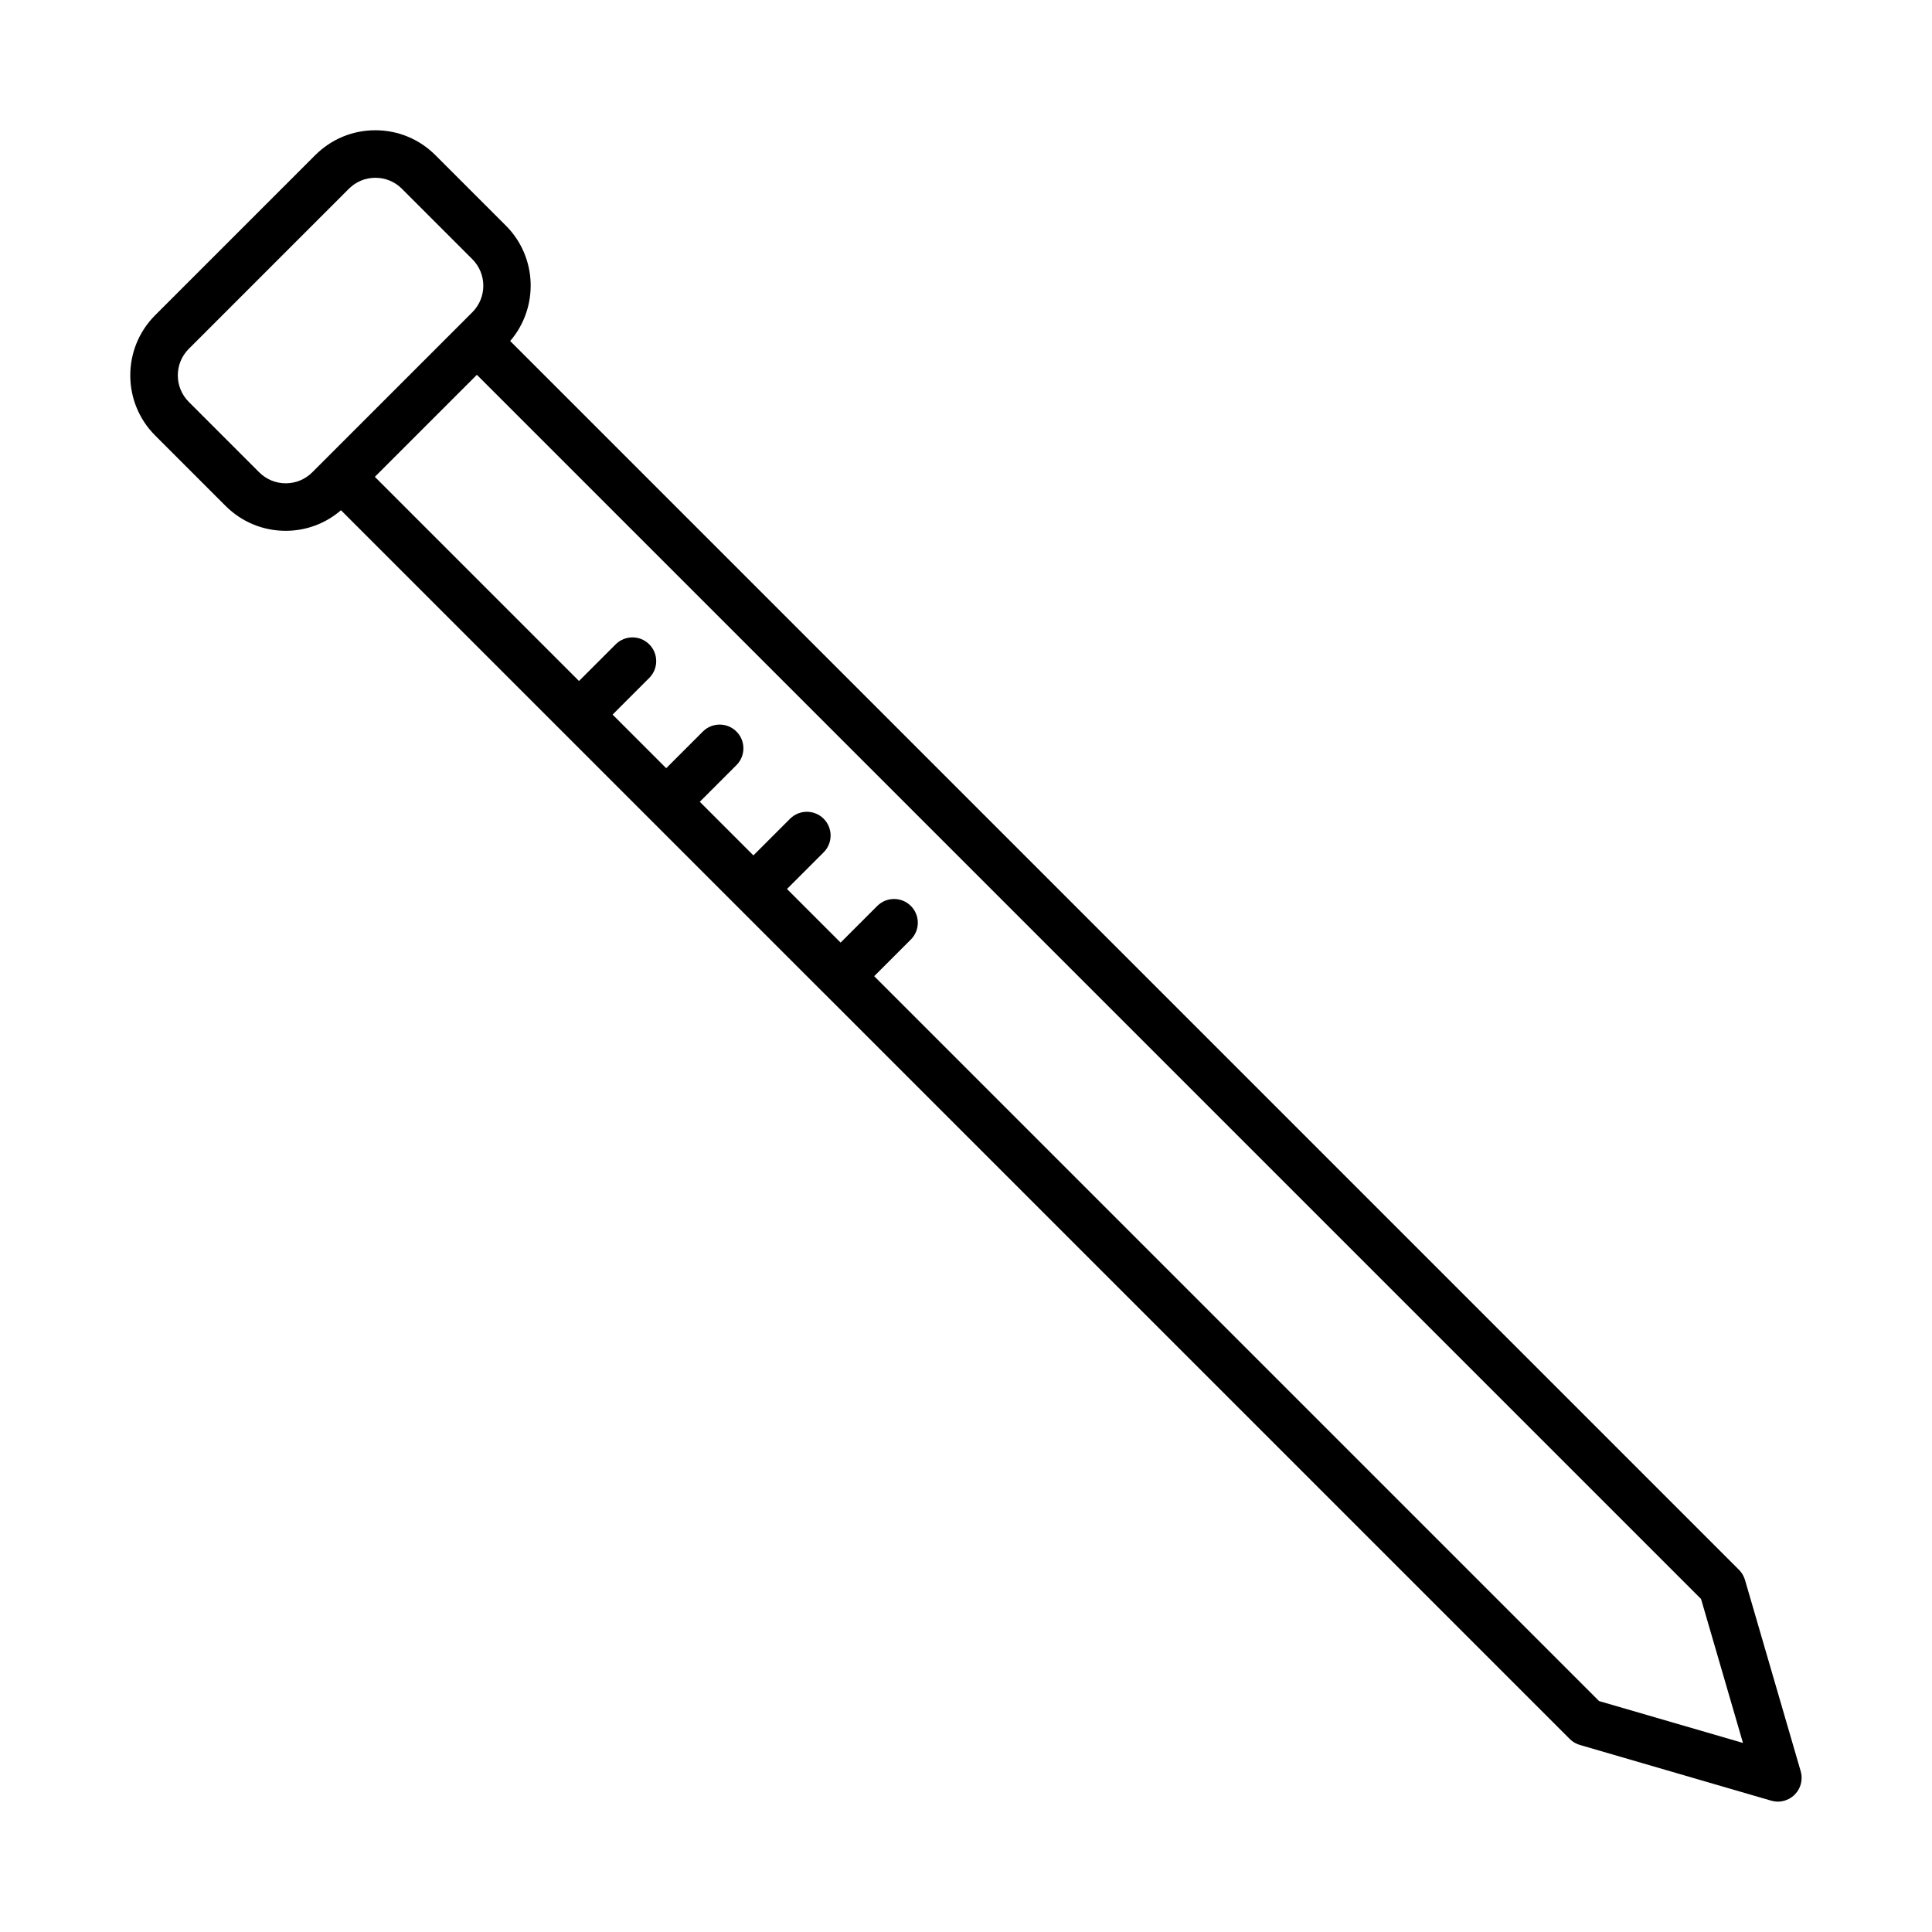
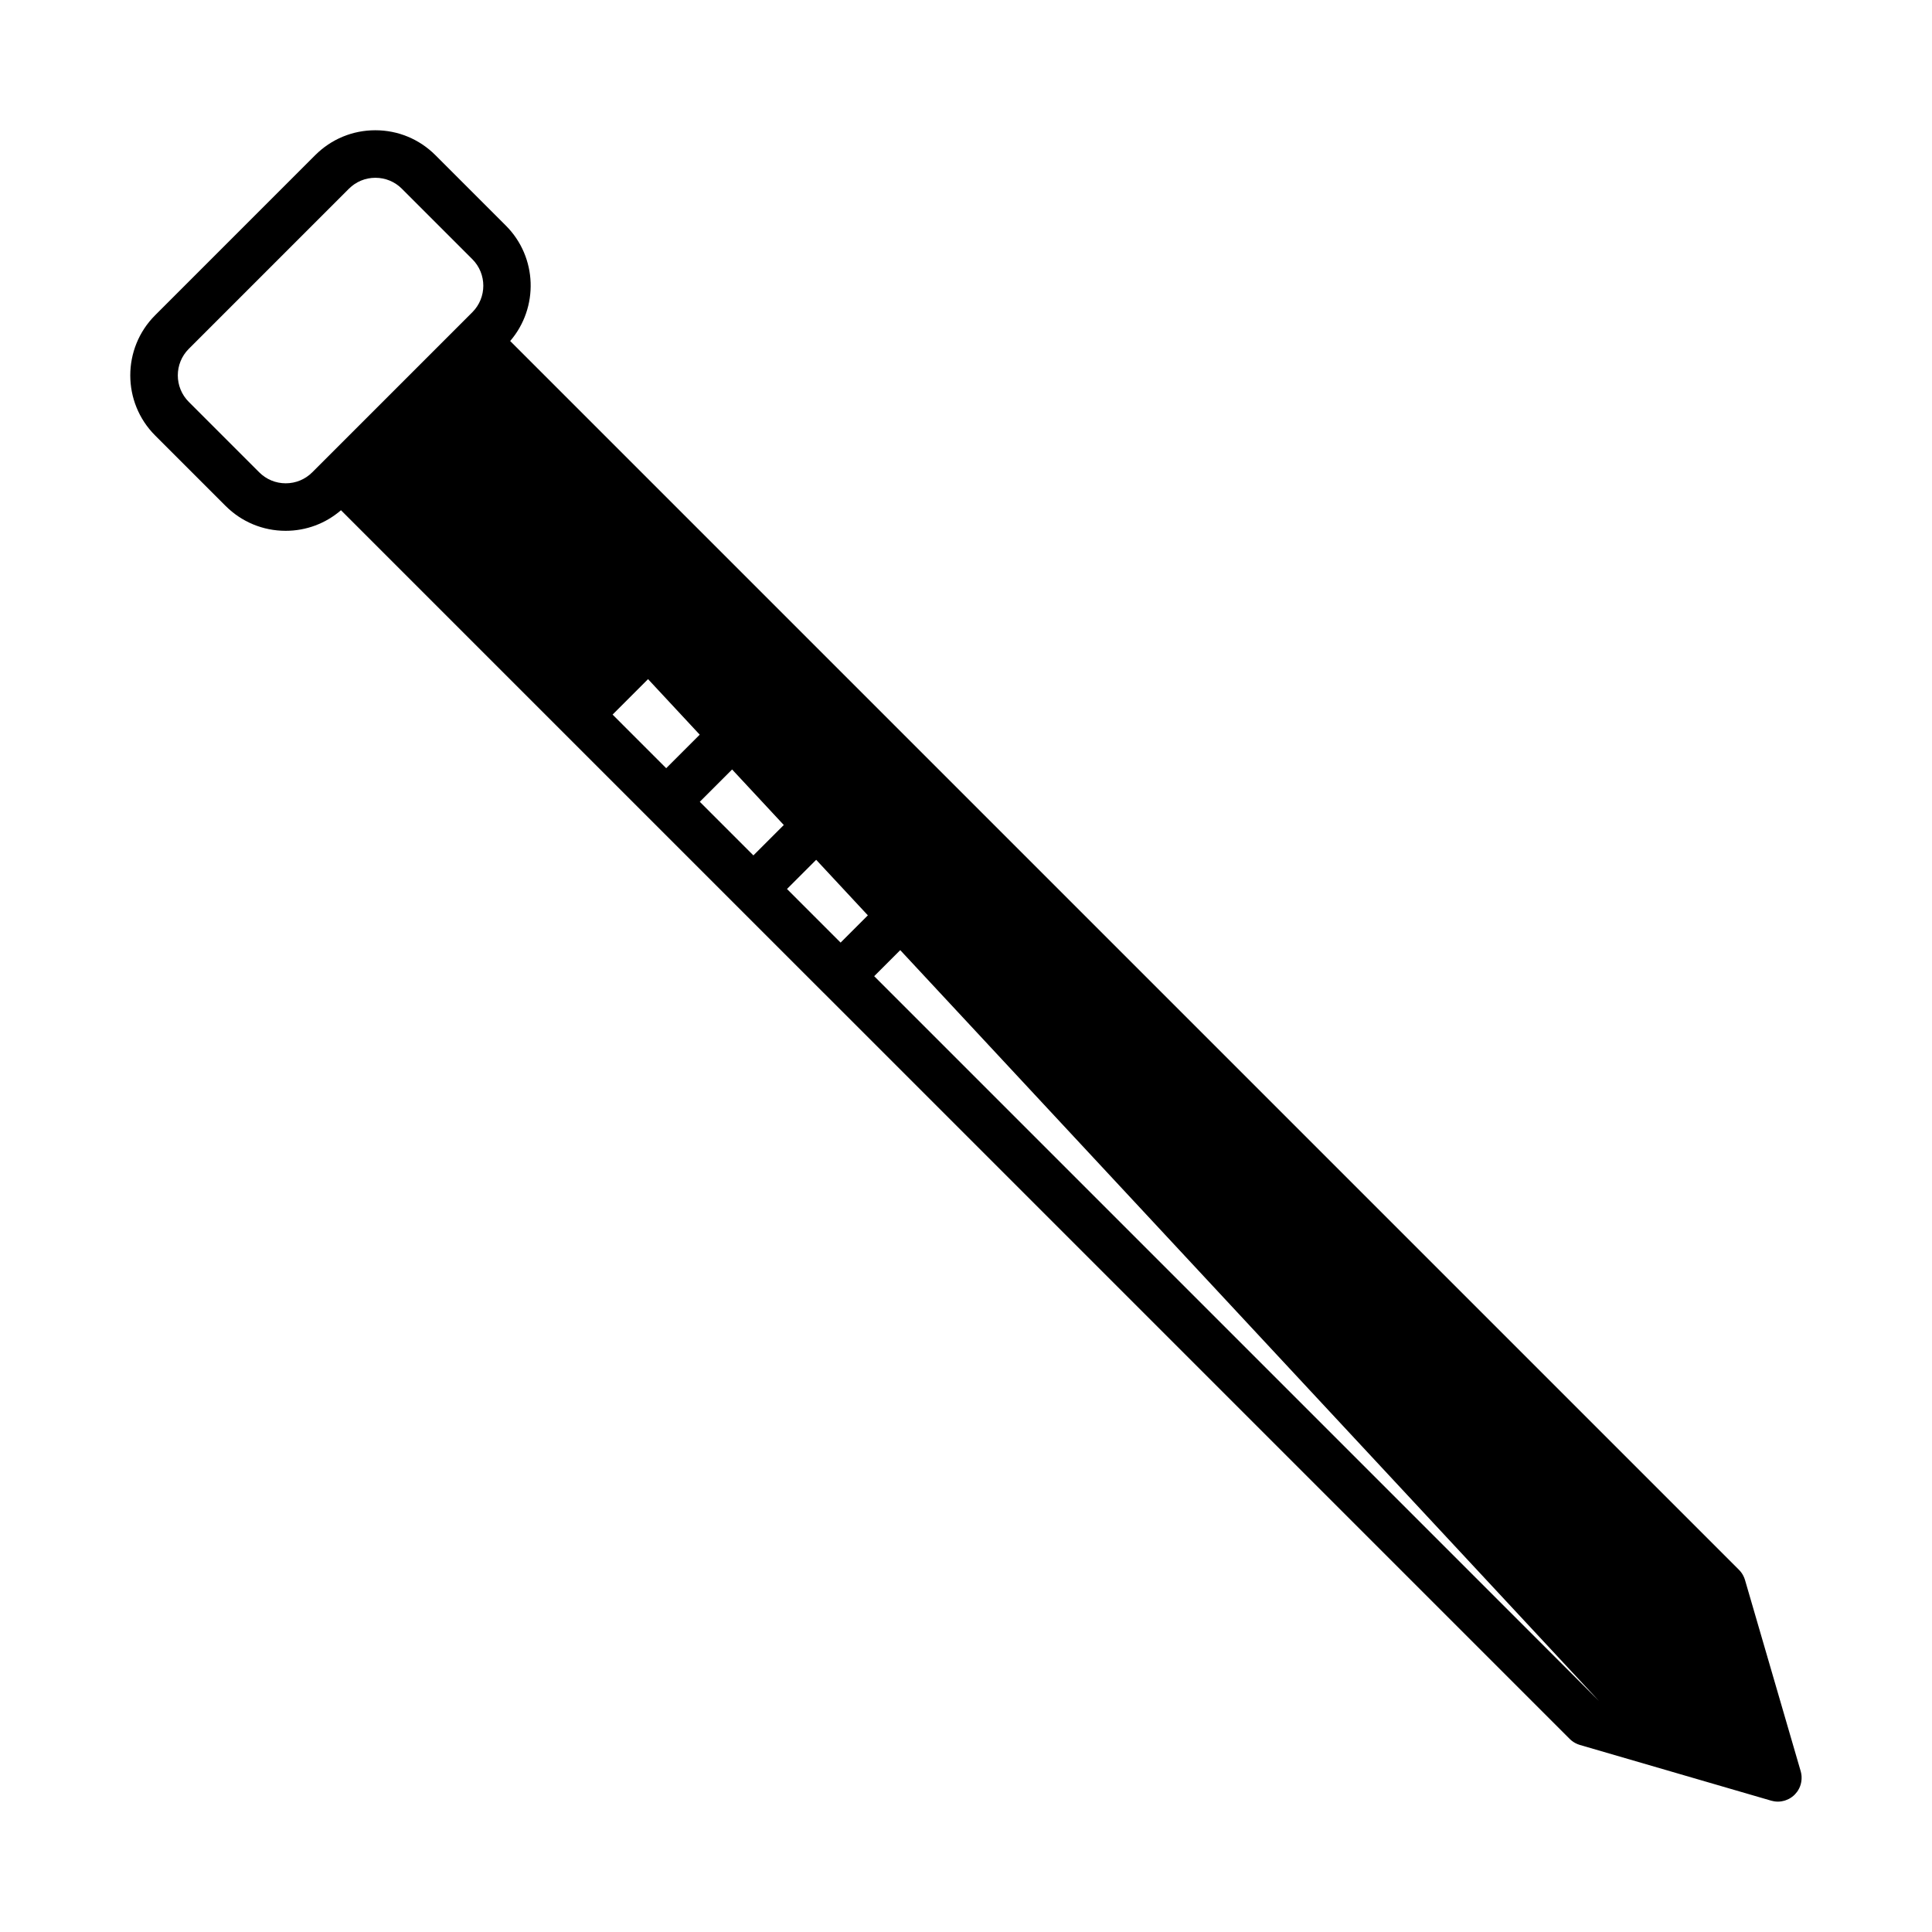
<svg xmlns="http://www.w3.org/2000/svg" fill="#000000" width="800px" height="800px" version="1.1" viewBox="144 144 512 512">
-   <path d="m621.44 614.84c-0.004-0.098-0.012-0.191-0.02-0.281-0.012-0.121-0.031-0.238-0.047-0.359-0.016-0.086-0.023-0.168-0.039-0.25-0.023-0.133-0.055-0.258-0.09-0.383-0.016-0.055-0.023-0.109-0.039-0.168l-14.766-50.703c-0.055-0.18-0.117-0.359-0.188-0.535-0.016-0.039-0.031-0.082-0.051-0.121-0.152-0.363-0.332-0.699-0.539-1.023-0.004-0.012-0.012-0.02-0.02-0.031-0.238-0.363-0.516-0.695-0.816-0.992l-325.62-325.62c7.598-8.844 7.231-22.215-1.148-30.586l-18.668-18.668c-4.258-4.254-9.91-6.602-15.926-6.602s-11.672 2.344-15.926 6.602l-42.426 42.426c-8.781 8.781-8.781 23.074 0 31.855l18.668 18.668c4.258 4.254 9.91 6.602 15.926 6.602 5.441 0 10.578-1.934 14.66-5.453l104.82 104.82 0.004 0.004 23.094 23.094s0.004 0.004 0.004 0.004 0.004 0.004 0.012 0.004l197.68 197.68c0.297 0.301 0.629 0.574 0.992 0.812 0.012 0.004 0.02 0.016 0.035 0.02 0.316 0.207 0.66 0.387 1.02 0.535 0.039 0.016 0.082 0.031 0.125 0.051 0.172 0.066 0.348 0.133 0.535 0.188l50.703 14.766c0.145 0.039 0.293 0.059 0.438 0.098 0.125 0.023 0.25 0.059 0.383 0.082 0.301 0.047 0.598 0.07 0.898 0.074 0.016 0 0.023 0.004 0.039 0.004h0.004 0.004c0.016 0 0.023-0.004 0.039-0.004 0.297 0 0.594-0.023 0.898-0.074 0.125-0.02 0.25-0.055 0.379-0.082 0.145-0.031 0.293-0.051 0.438-0.098 0.047-0.016 0.09-0.031 0.137-0.047 0.066-0.02 0.133-0.047 0.203-0.07 0.266-0.098 0.527-0.203 0.777-0.328 0.012-0.004 0.02-0.012 0.031-0.016 0.273-0.141 0.523-0.301 0.77-0.48 0.039-0.031 0.082-0.059 0.125-0.09 0.238-0.18 0.465-0.371 0.672-0.586 0.031-0.031 0.055-0.059 0.082-0.09 0.188-0.195 0.363-0.406 0.523-0.625 0.031-0.039 0.059-0.082 0.098-0.125 0.168-0.242 0.312-0.492 0.441-0.754 0.031-0.055 0.055-0.117 0.086-0.172 0.133-0.277 0.242-0.562 0.328-0.855 0.004-0.016 0.016-0.031 0.016-0.047 0.016-0.055 0.023-0.109 0.039-0.168 0.035-0.125 0.066-0.25 0.09-0.383 0.016-0.086 0.031-0.168 0.039-0.25 0.02-0.121 0.035-0.238 0.047-0.359 0.012-0.098 0.016-0.191 0.02-0.281 0.004-0.105 0.012-0.215 0.012-0.324-0.004-0.098-0.004-0.203-0.012-0.309zm-391.43-348.93c-0.004 0.004-0.016 0.012-0.02 0.016-0.004 0.004-0.012 0.016-0.016 0.02l-3.223 3.223c-1.879 1.879-4.375 2.91-7.027 2.91-2.656 0-5.148-1.031-7.027-2.91l-18.668-18.668c-3.875-3.875-3.875-10.176 0-14.051l42.426-42.426c1.879-1.879 4.375-2.91 7.027-2.91 2.656 0 5.148 1.031 7.027 2.91l18.668 18.668c3.875 3.875 3.875 10.176 0 14.051l-3.231 3.231c-0.004 0.004-0.012 0.012-0.016 0.016-0.004 0.004-0.012 0.012-0.016 0.016zm337.76 328.89-192.1-192.1 9.715-9.715c2.457-2.457 2.457-6.445 0-8.902-2.457-2.457-6.445-2.457-8.902 0l-9.715 9.715-14.207-14.207 9.715-9.715c2.457-2.457 2.457-6.445 0-8.902-2.457-2.457-6.445-2.457-8.902 0l-9.715 9.715-14.207-14.207 9.715-9.715c2.457-2.457 2.457-6.445 0-8.902-2.457-2.457-6.445-2.457-8.902 0l-9.715 9.715-14.207-14.207 9.715-9.715c2.457-2.457 2.457-6.445 0-8.902-2.457-2.457-6.445-2.457-8.902 0l-9.715 9.715-54.105-54.105 27.039-27.039 324.42 324.42 11.109 38.148z" />
+   <path d="m621.44 614.84c-0.004-0.098-0.012-0.191-0.02-0.281-0.012-0.121-0.031-0.238-0.047-0.359-0.016-0.086-0.023-0.168-0.039-0.25-0.023-0.133-0.055-0.258-0.09-0.383-0.016-0.055-0.023-0.109-0.039-0.168l-14.766-50.703c-0.055-0.18-0.117-0.359-0.188-0.535-0.016-0.039-0.031-0.082-0.051-0.121-0.152-0.363-0.332-0.699-0.539-1.023-0.004-0.012-0.012-0.02-0.02-0.031-0.238-0.363-0.516-0.695-0.816-0.992l-325.62-325.62c7.598-8.844 7.231-22.215-1.148-30.586l-18.668-18.668c-4.258-4.254-9.91-6.602-15.926-6.602s-11.672 2.344-15.926 6.602l-42.426 42.426c-8.781 8.781-8.781 23.074 0 31.855l18.668 18.668c4.258 4.254 9.91 6.602 15.926 6.602 5.441 0 10.578-1.934 14.66-5.453l104.82 104.82 0.004 0.004 23.094 23.094s0.004 0.004 0.004 0.004 0.004 0.004 0.012 0.004l197.68 197.68c0.297 0.301 0.629 0.574 0.992 0.812 0.012 0.004 0.02 0.016 0.035 0.02 0.316 0.207 0.66 0.387 1.02 0.535 0.039 0.016 0.082 0.031 0.125 0.051 0.172 0.066 0.348 0.133 0.535 0.188l50.703 14.766c0.145 0.039 0.293 0.059 0.438 0.098 0.125 0.023 0.25 0.059 0.383 0.082 0.301 0.047 0.598 0.07 0.898 0.074 0.016 0 0.023 0.004 0.039 0.004h0.004 0.004c0.016 0 0.023-0.004 0.039-0.004 0.297 0 0.594-0.023 0.898-0.074 0.125-0.02 0.25-0.055 0.379-0.082 0.145-0.031 0.293-0.051 0.438-0.098 0.047-0.016 0.09-0.031 0.137-0.047 0.066-0.02 0.133-0.047 0.203-0.07 0.266-0.098 0.527-0.203 0.777-0.328 0.012-0.004 0.02-0.012 0.031-0.016 0.273-0.141 0.523-0.301 0.77-0.48 0.039-0.031 0.082-0.059 0.125-0.09 0.238-0.18 0.465-0.371 0.672-0.586 0.031-0.031 0.055-0.059 0.082-0.09 0.188-0.195 0.363-0.406 0.523-0.625 0.031-0.039 0.059-0.082 0.098-0.125 0.168-0.242 0.312-0.492 0.441-0.754 0.031-0.055 0.055-0.117 0.086-0.172 0.133-0.277 0.242-0.562 0.328-0.855 0.004-0.016 0.016-0.031 0.016-0.047 0.016-0.055 0.023-0.109 0.039-0.168 0.035-0.125 0.066-0.25 0.09-0.383 0.016-0.086 0.031-0.168 0.039-0.25 0.02-0.121 0.035-0.238 0.047-0.359 0.012-0.098 0.016-0.191 0.02-0.281 0.004-0.105 0.012-0.215 0.012-0.324-0.004-0.098-0.004-0.203-0.012-0.309zm-391.43-348.93c-0.004 0.004-0.016 0.012-0.02 0.016-0.004 0.004-0.012 0.016-0.016 0.02l-3.223 3.223c-1.879 1.879-4.375 2.91-7.027 2.91-2.656 0-5.148-1.031-7.027-2.91l-18.668-18.668c-3.875-3.875-3.875-10.176 0-14.051l42.426-42.426c1.879-1.879 4.375-2.91 7.027-2.91 2.656 0 5.148 1.031 7.027 2.91l18.668 18.668c3.875 3.875 3.875 10.176 0 14.051l-3.231 3.231c-0.004 0.004-0.012 0.012-0.016 0.016-0.004 0.004-0.012 0.012-0.016 0.016zm337.76 328.89-192.1-192.1 9.715-9.715c2.457-2.457 2.457-6.445 0-8.902-2.457-2.457-6.445-2.457-8.902 0l-9.715 9.715-14.207-14.207 9.715-9.715c2.457-2.457 2.457-6.445 0-8.902-2.457-2.457-6.445-2.457-8.902 0l-9.715 9.715-14.207-14.207 9.715-9.715c2.457-2.457 2.457-6.445 0-8.902-2.457-2.457-6.445-2.457-8.902 0l-9.715 9.715-14.207-14.207 9.715-9.715c2.457-2.457 2.457-6.445 0-8.902-2.457-2.457-6.445-2.457-8.902 0z" />
</svg>